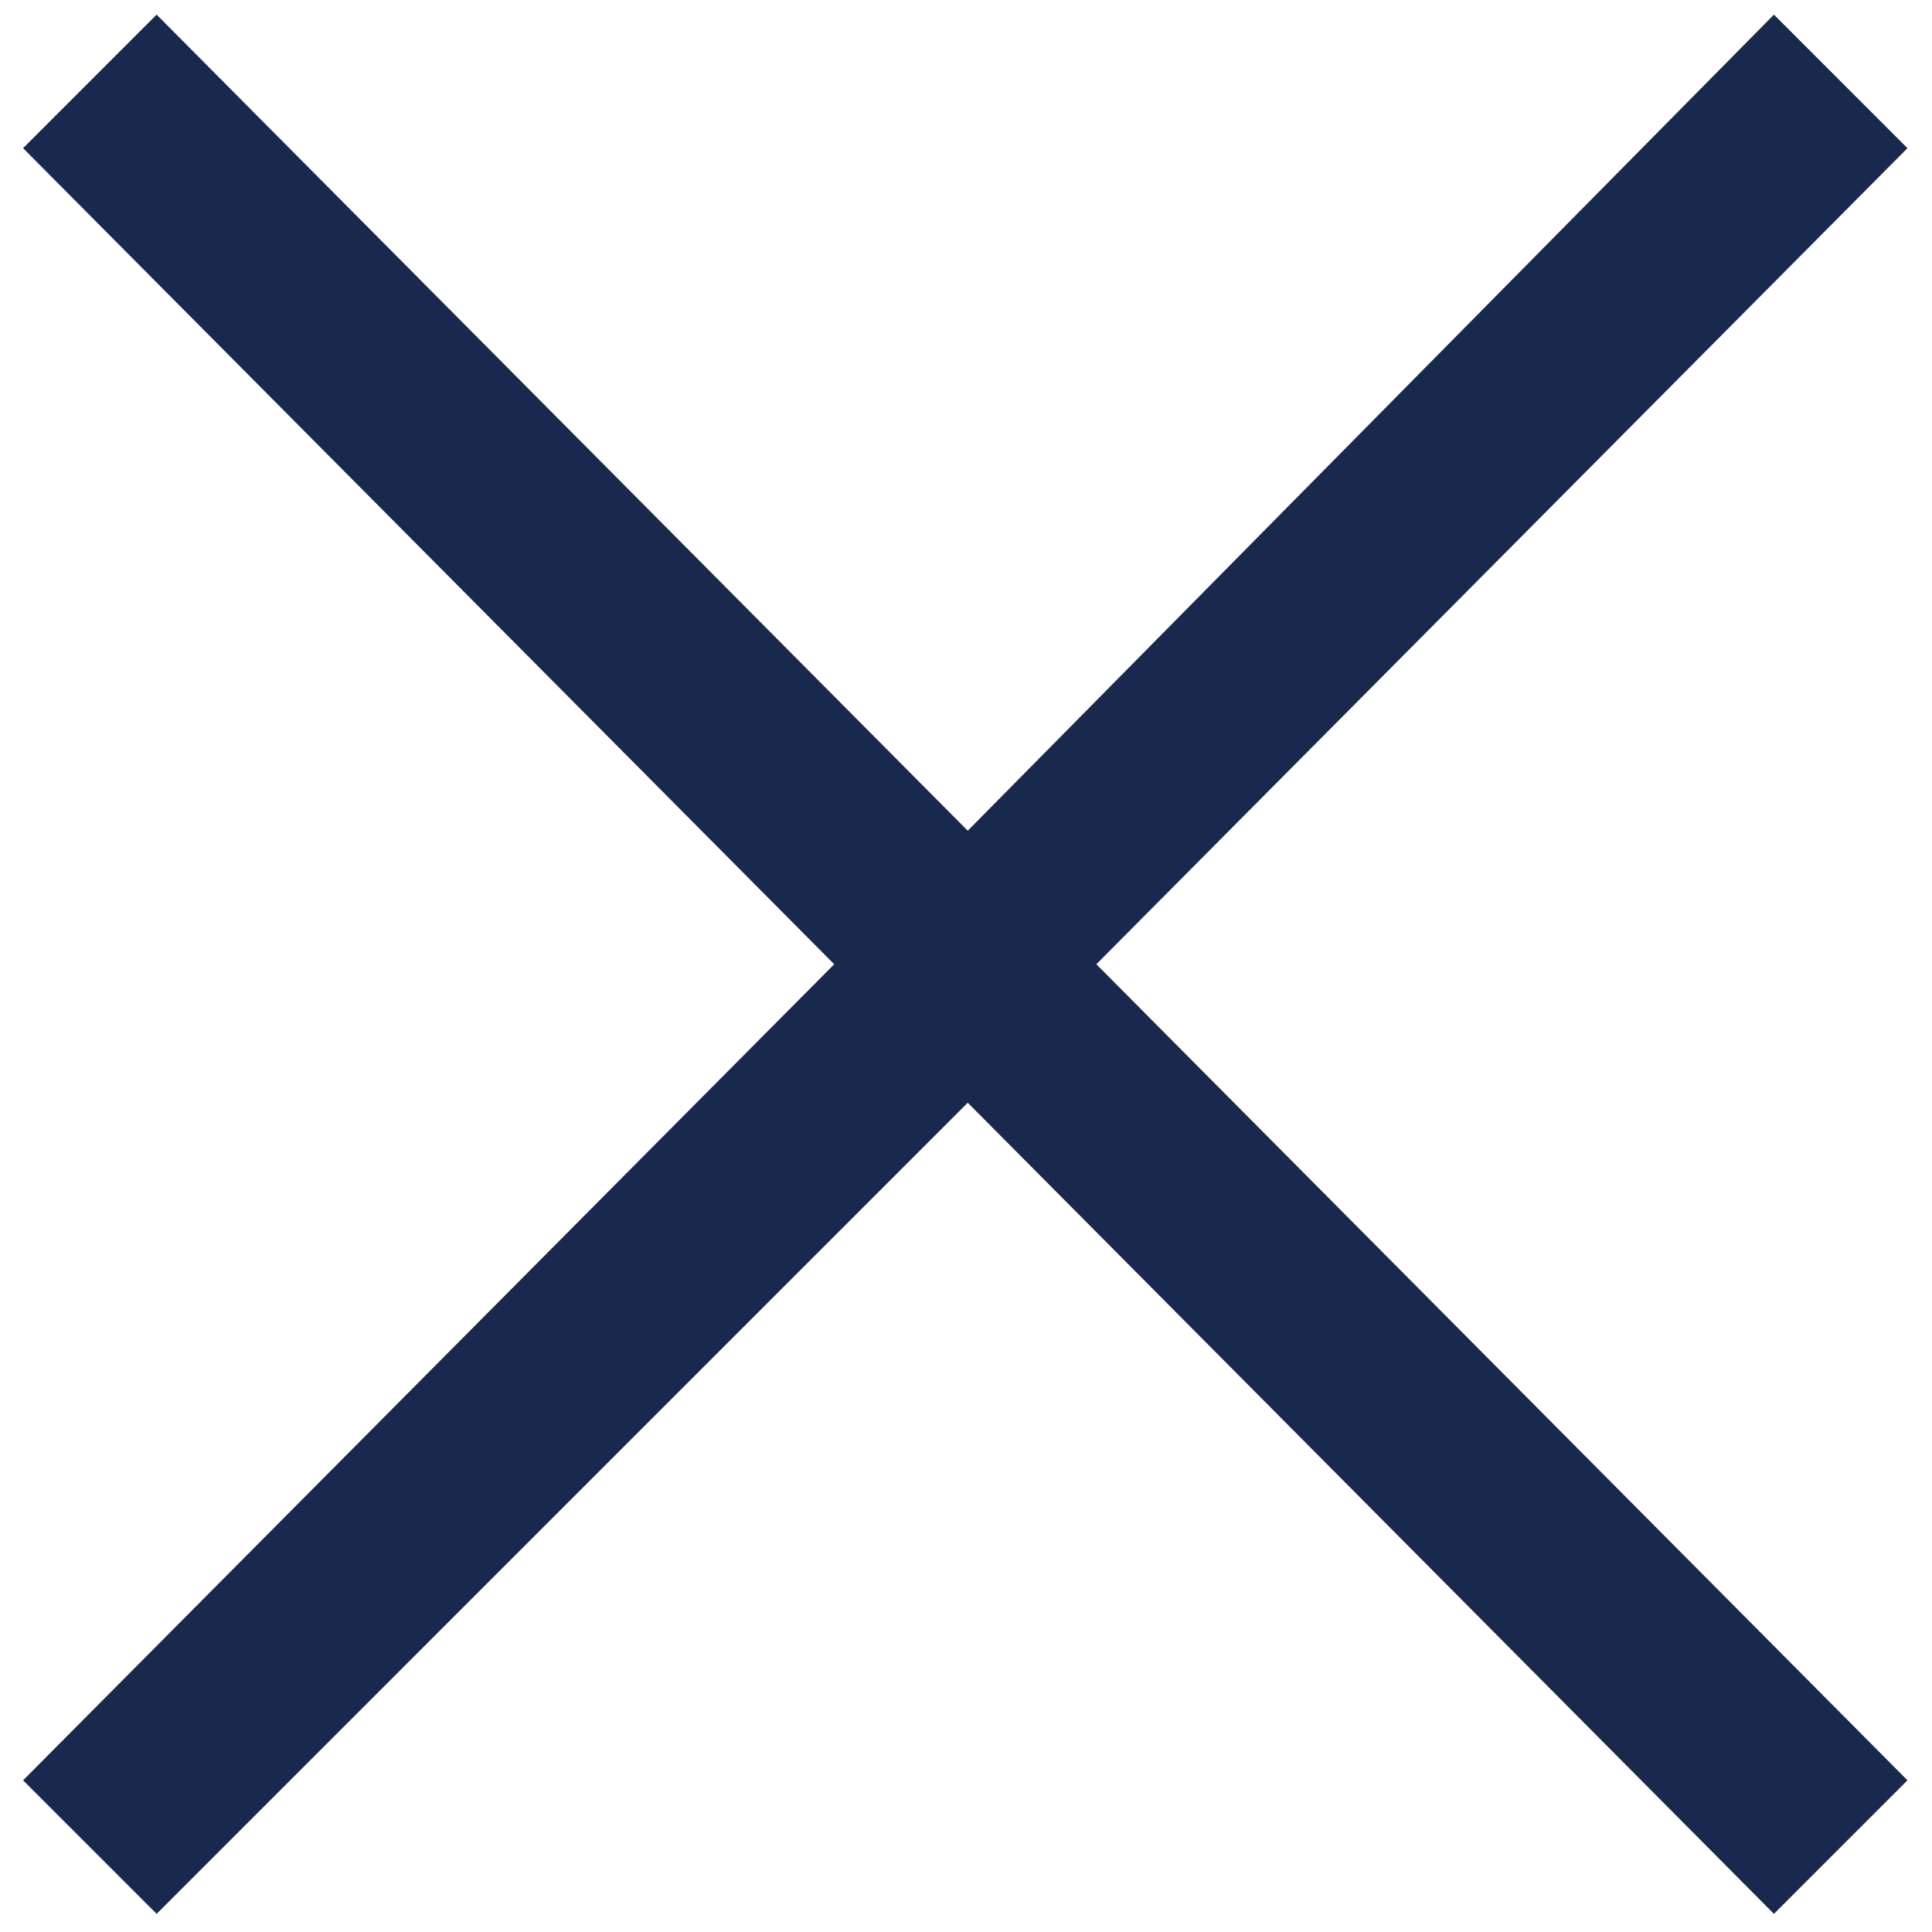
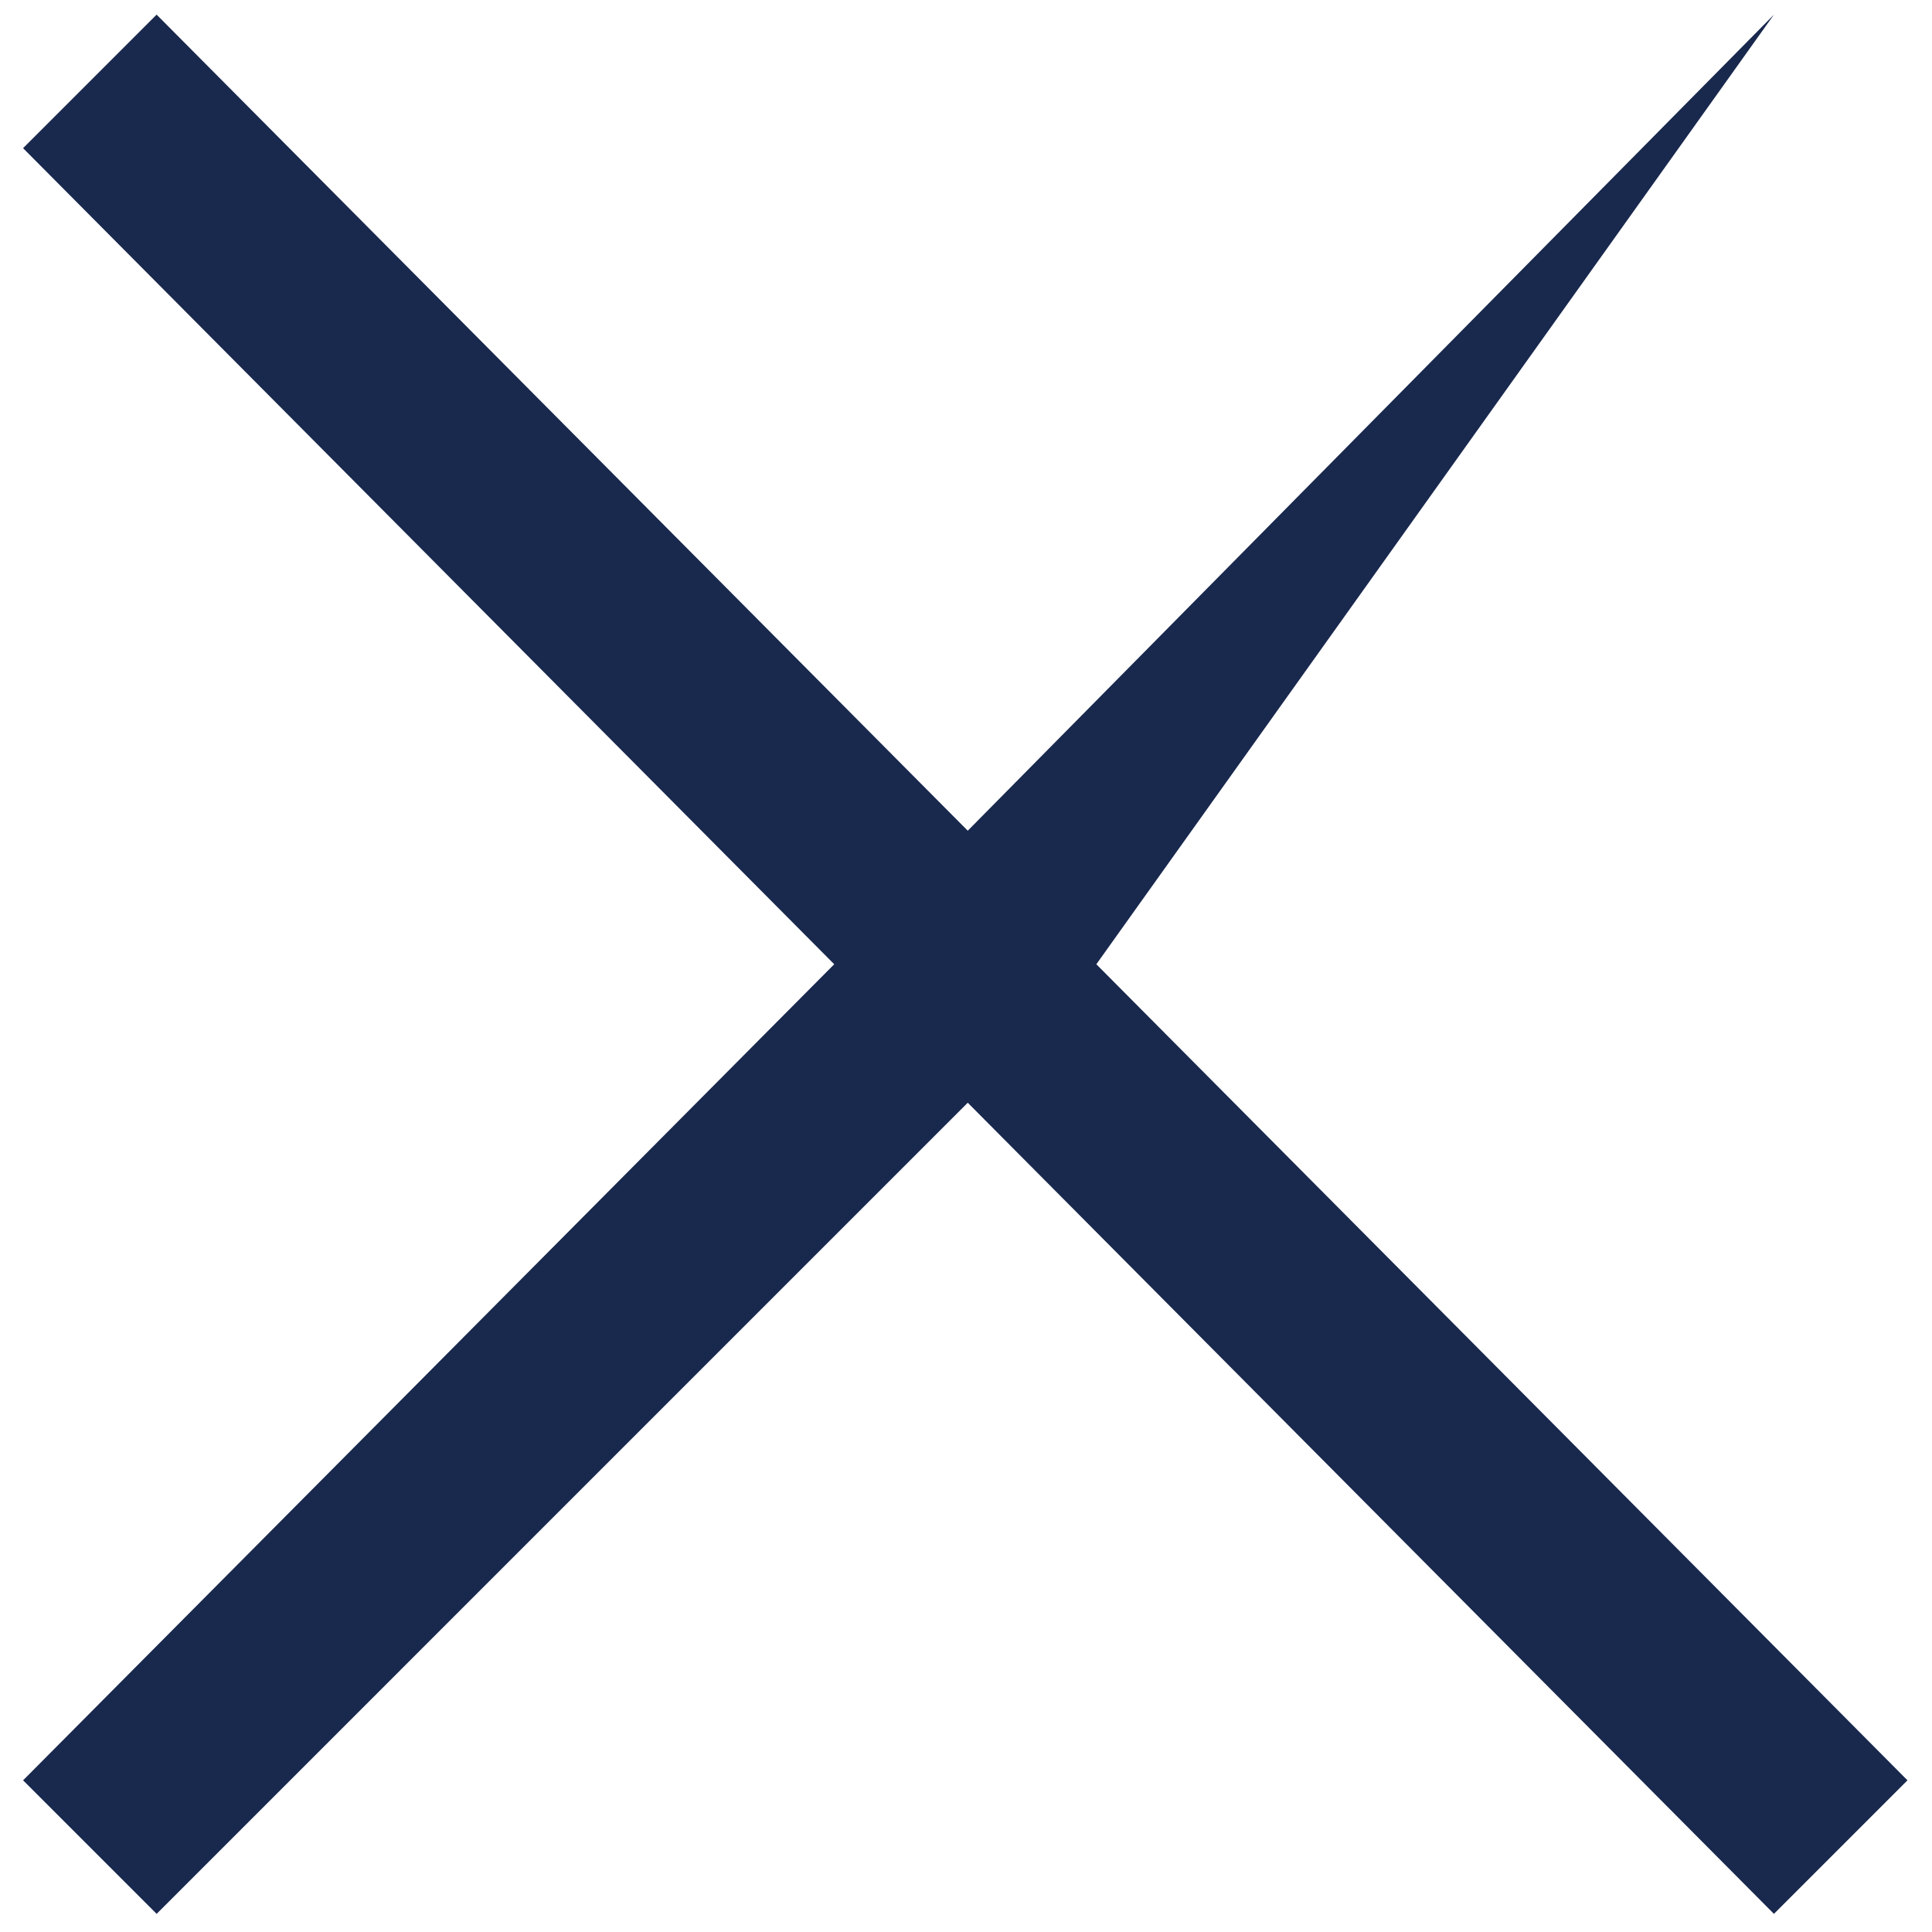
<svg xmlns="http://www.w3.org/2000/svg" width="75" height="75" viewBox="0 0 75 75" fill="none">
-   <path d="M6.08 74.296L0.896 69.112L32.384 37.432L0.896 5.752L6.08 0.568L37.568 32.248L68.864 0.568L74.048 5.752L42.56 37.432L74.048 69.112L68.864 74.296L37.568 42.808L6.08 74.296Z" fill="#19284D" />
+   <path d="M6.08 74.296L0.896 69.112L32.384 37.432L0.896 5.752L6.08 0.568L37.568 32.248L68.864 0.568L42.56 37.432L74.048 69.112L68.864 74.296L37.568 42.808L6.08 74.296Z" fill="#19284D" />
</svg>